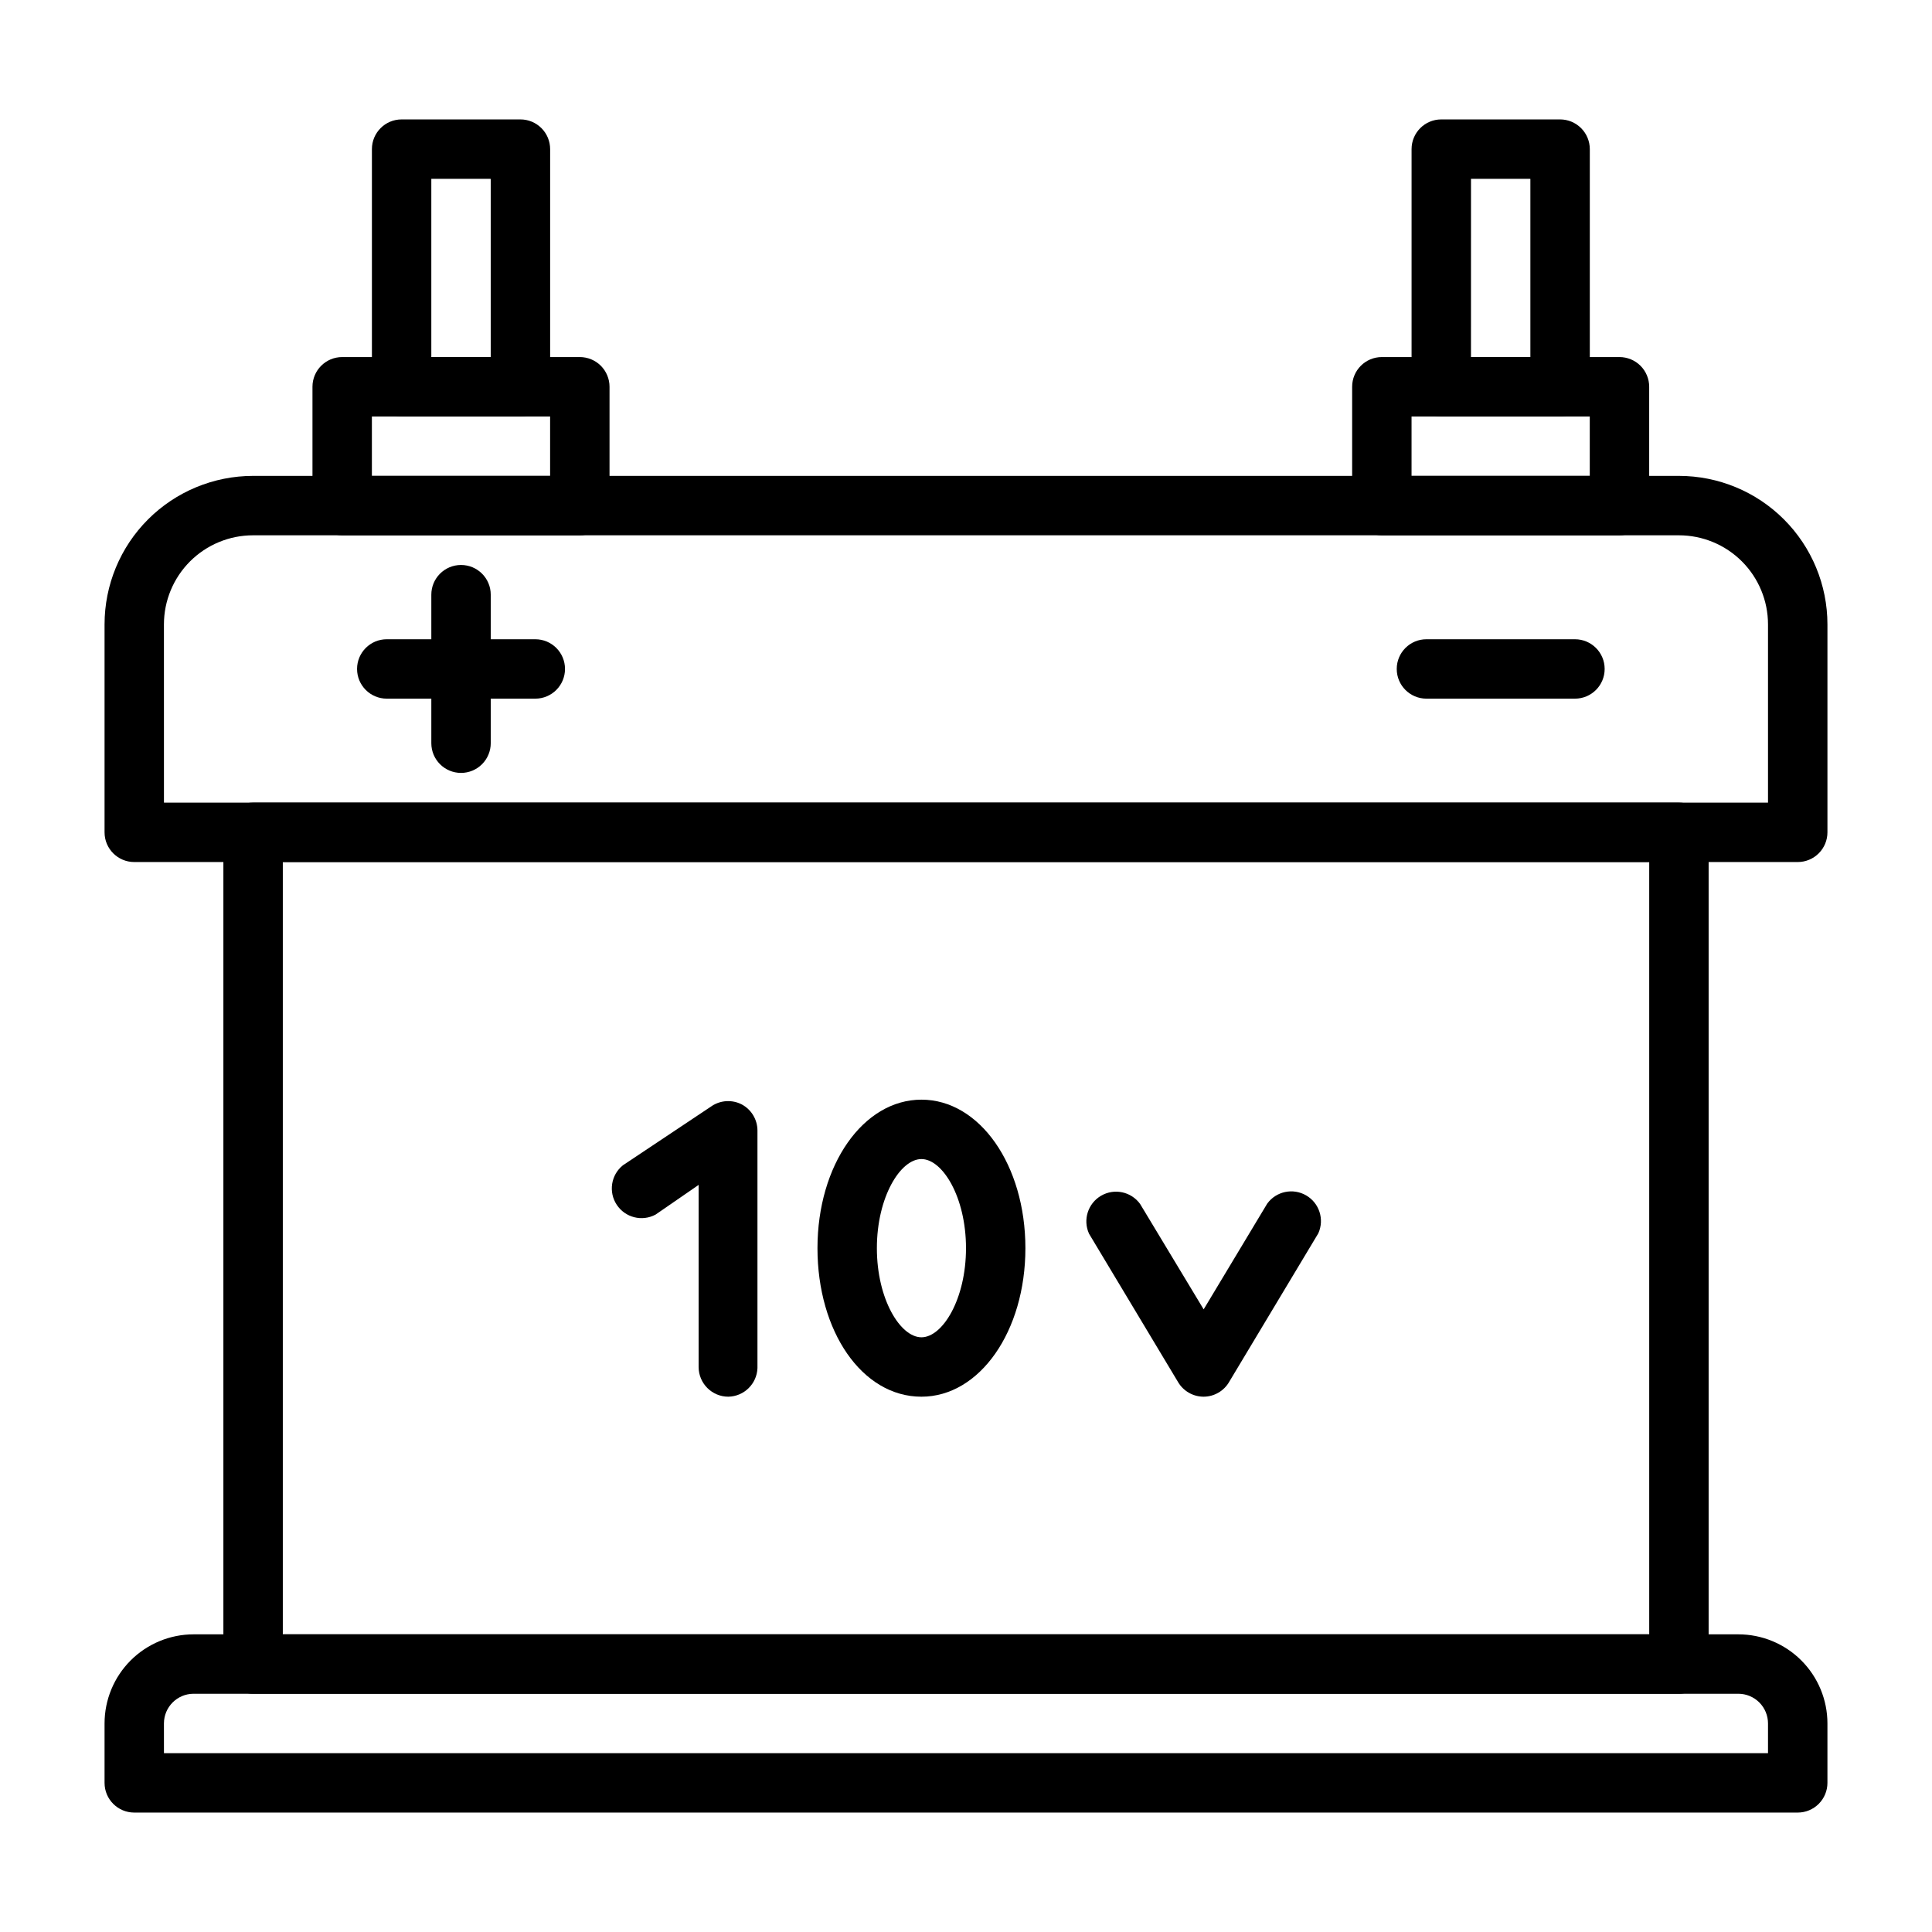
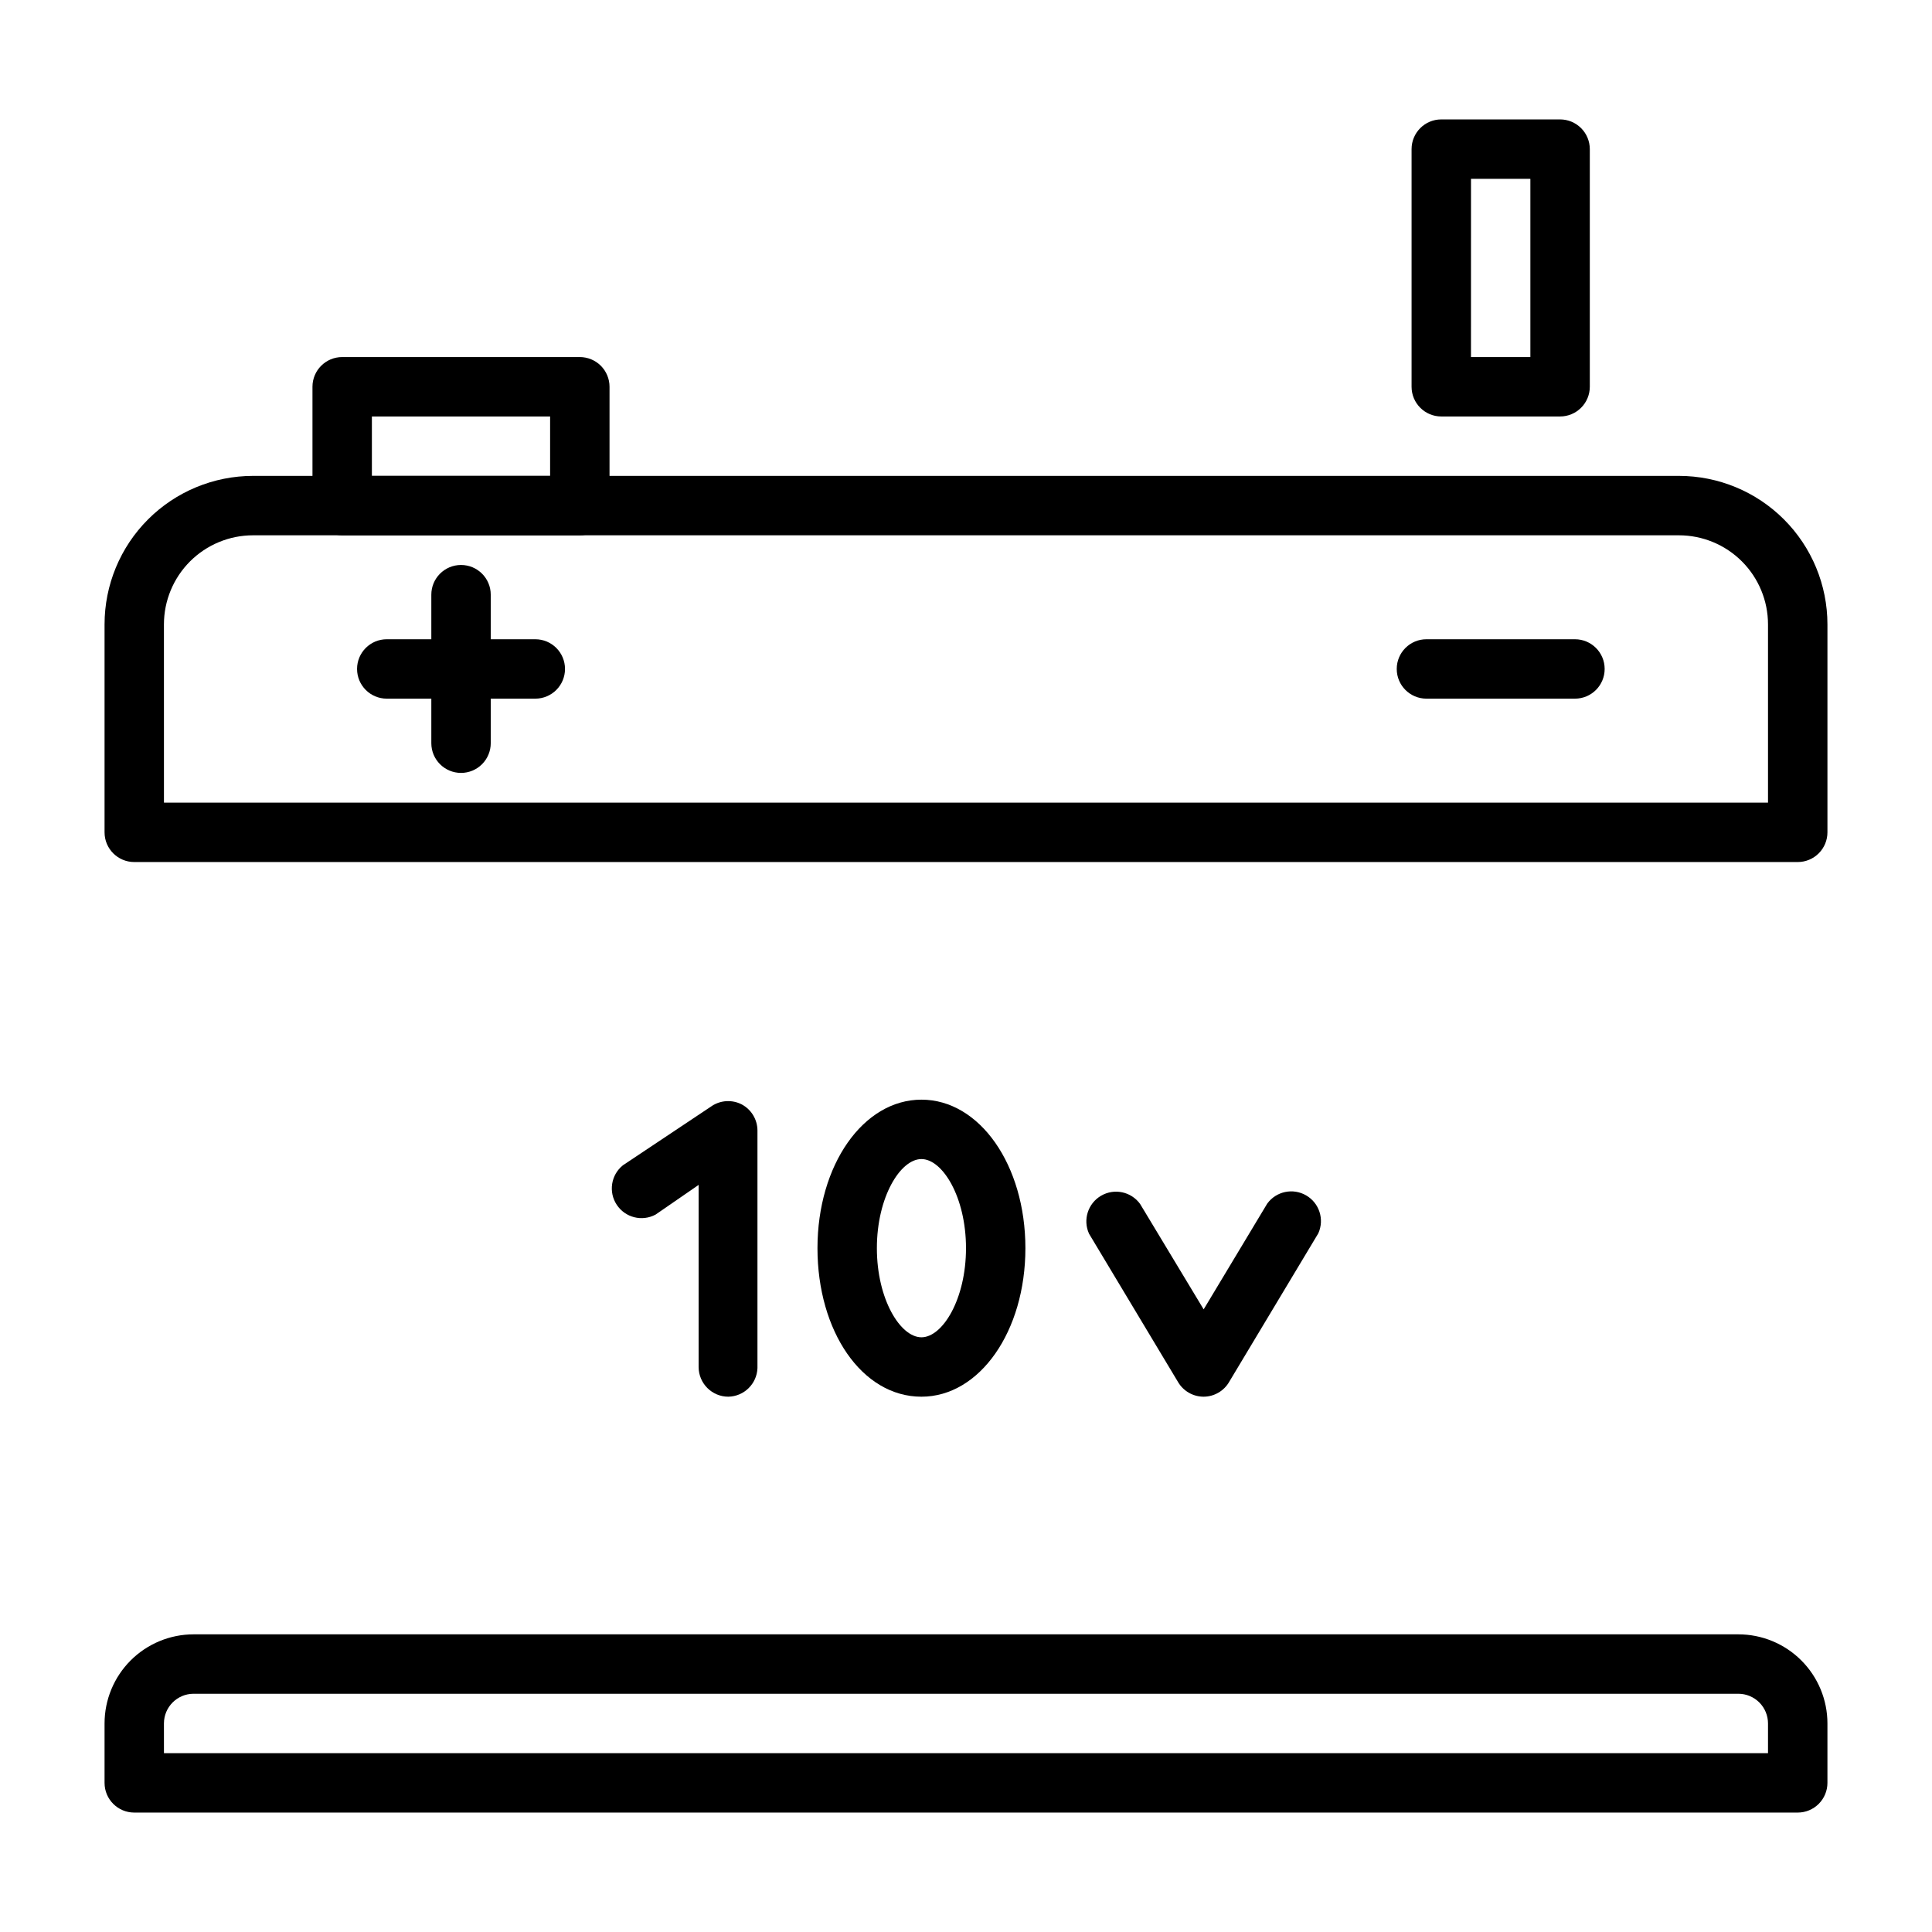
<svg xmlns="http://www.w3.org/2000/svg" fill="#000000" width="800px" height="800px" version="1.1" viewBox="144 144 512 512">
  <g>
    <path d="m620.41 624.35h-440.83c-4.348 0-7.871-3.523-7.871-7.871v-15.746c0-6.262 2.488-12.27 6.914-16.699 4.43-4.43 10.438-6.918 16.699-6.918h409.35c6.262 0 12.27 2.488 16.699 6.918 4.43 4.43 6.918 10.438 6.918 16.699v15.746c0 2.086-0.832 4.09-2.309 5.566-1.477 1.477-3.477 2.305-5.566 2.305zm-432.96-15.742 425.09-0.004v-7.871c0-2.086-0.828-4.09-2.305-5.566-1.477-1.477-3.481-2.305-5.566-2.305h-409.35c-4.348 0-7.871 3.523-7.871 7.871z" />
    <path d="m620.41 372.45h-440.83c-4.348 0-7.871-3.523-7.871-7.871v-55.105c0-10.438 4.144-20.449 11.527-27.832 7.383-7.379 17.395-11.527 27.832-11.527h377.86c10.441 0 20.453 4.148 27.832 11.527 7.383 7.383 11.531 17.395 11.531 27.832v55.105c0 2.09-0.832 4.09-2.309 5.566-1.477 1.477-3.477 2.305-5.566 2.305zm-432.96-15.742h425.09v-47.234c0-6.262-2.488-12.27-6.918-16.699-4.426-4.426-10.434-6.914-16.699-6.914h-377.86c-6.266 0-12.27 2.488-16.699 6.914-4.43 4.43-6.918 10.438-6.918 16.699z" />
-     <path d="m588.93 592.86h-377.86c-4.348 0-7.871-3.523-7.871-7.871v-220.42c0-4.348 3.523-7.871 7.871-7.871h377.86c2.09 0 4.09 0.828 5.566 2.305 1.477 1.477 2.309 3.481 2.309 5.566v220.42c0 2.086-0.832 4.09-2.309 5.566-1.477 1.477-3.477 2.305-5.566 2.305zm-369.98-15.742 362.11-0.004v-204.67h-362.11z" />
    <path d="m266.18 348.83c-4.348 0-7.875-3.527-7.875-7.875v-39.359c0-4.348 3.527-7.871 7.875-7.871 4.348 0 7.871 3.523 7.871 7.871v39.359c0 2.09-0.832 4.09-2.305 5.566-1.477 1.477-3.481 2.309-5.566 2.309z" />
    <path d="m561.38 329.15h-39.359c-4.348 0-7.871-3.523-7.871-7.871s3.523-7.871 7.871-7.871h39.359c4.348 0 7.871 3.523 7.871 7.871s-3.523 7.871-7.871 7.871z" />
    <path d="m285.86 329.15h-39.363c-4.348 0-7.871-3.523-7.871-7.871s3.523-7.871 7.871-7.871h39.363c4.348 0 7.871 3.523 7.871 7.871s-3.523 7.871-7.871 7.871z" />
-     <path d="m573.18 285.86h-62.977c-4.348 0-7.871-3.527-7.871-7.875v-31.488c0-4.348 3.523-7.871 7.871-7.871h62.977c2.086 0 4.09 0.832 5.566 2.305 1.477 1.477 2.305 3.481 2.305 5.566v31.488c0 2.09-0.828 4.09-2.305 5.566s-3.481 2.309-5.566 2.309zm-55.105-15.742h47.23v-15.742l-47.23-0.004z" />
    <path d="m297.66 285.86h-62.977c-4.348 0-7.875-3.527-7.875-7.875v-31.488c0-4.348 3.527-7.871 7.875-7.871h62.977c2.086 0 4.09 0.832 5.566 2.305 1.473 1.477 2.305 3.481 2.305 5.566v31.488c0 2.09-0.832 4.09-2.305 5.566-1.477 1.477-3.481 2.309-5.566 2.309zm-55.105-15.742h47.23v-15.742l-47.23-0.004z" />
    <path d="m557.44 254.37h-31.488c-4.348 0-7.871-3.527-7.871-7.875v-62.977 0.004c0-4.348 3.523-7.875 7.871-7.875h31.488c2.09 0 4.09 0.832 5.566 2.309 1.477 1.477 2.309 3.477 2.309 5.566v62.977-0.004c0 2.09-0.832 4.094-2.309 5.566-1.477 1.477-3.477 2.309-5.566 2.309zm-23.617-15.742h15.742v-47.23l-15.738-0.004z" />
-     <path d="m281.92 254.37h-31.488c-4.348 0-7.871-3.527-7.871-7.875v-62.977 0.004c0-4.348 3.523-7.875 7.871-7.875h31.488c2.09 0 4.09 0.832 5.566 2.309s2.305 3.477 2.305 5.566v62.977-0.004c0 2.09-0.828 4.094-2.305 5.566-1.477 1.477-3.477 2.309-5.566 2.309zm-23.617-15.742h15.742v-47.23l-15.742-0.004z" />
    <path d="m337.02 514.14c-4.348 0-7.875-3.527-7.875-7.875v-48.254l-11.414 7.871c-3.582 1.922-8.035 0.801-10.281-2.59-2.246-3.387-1.543-7.926 1.625-10.477l23.617-15.742-0.004-0.004c2.367-1.527 5.367-1.68 7.875-0.391 2.559 1.363 4.164 4.023 4.172 6.926v62.977c-0.168 4.164-3.551 7.477-7.715 7.559z" />
    <path d="m388.19 514.14c-15.742 0-27.551-17.32-27.551-39.359 0-22.043 12.121-39.359 27.551-39.359 15.43 0 27.551 17.32 27.551 39.359 0 22.039-12.121 39.359-27.551 39.359zm0-62.977c-5.59 0-11.809 10.078-11.809 23.617 0 13.539 6.219 23.617 11.809 23.617s11.809-10.078 11.809-23.617c0-13.543-6.219-23.617-11.809-23.617z" />
    <path d="m462.98 514.14c-2.781-0.004-5.356-1.469-6.773-3.859l-23.617-39.359h0.004c-1.664-3.68-0.273-8.02 3.215-10.047 3.492-2.031 7.949-1.09 10.324 2.176l16.848 27.945 16.844-28.023c2.375-3.266 6.832-4.207 10.324-2.176 3.488 2.027 4.879 6.367 3.215 10.047l-23.617 39.359h0.004c-1.398 2.422-3.977 3.918-6.769 3.938z" />
  </g>
</svg>